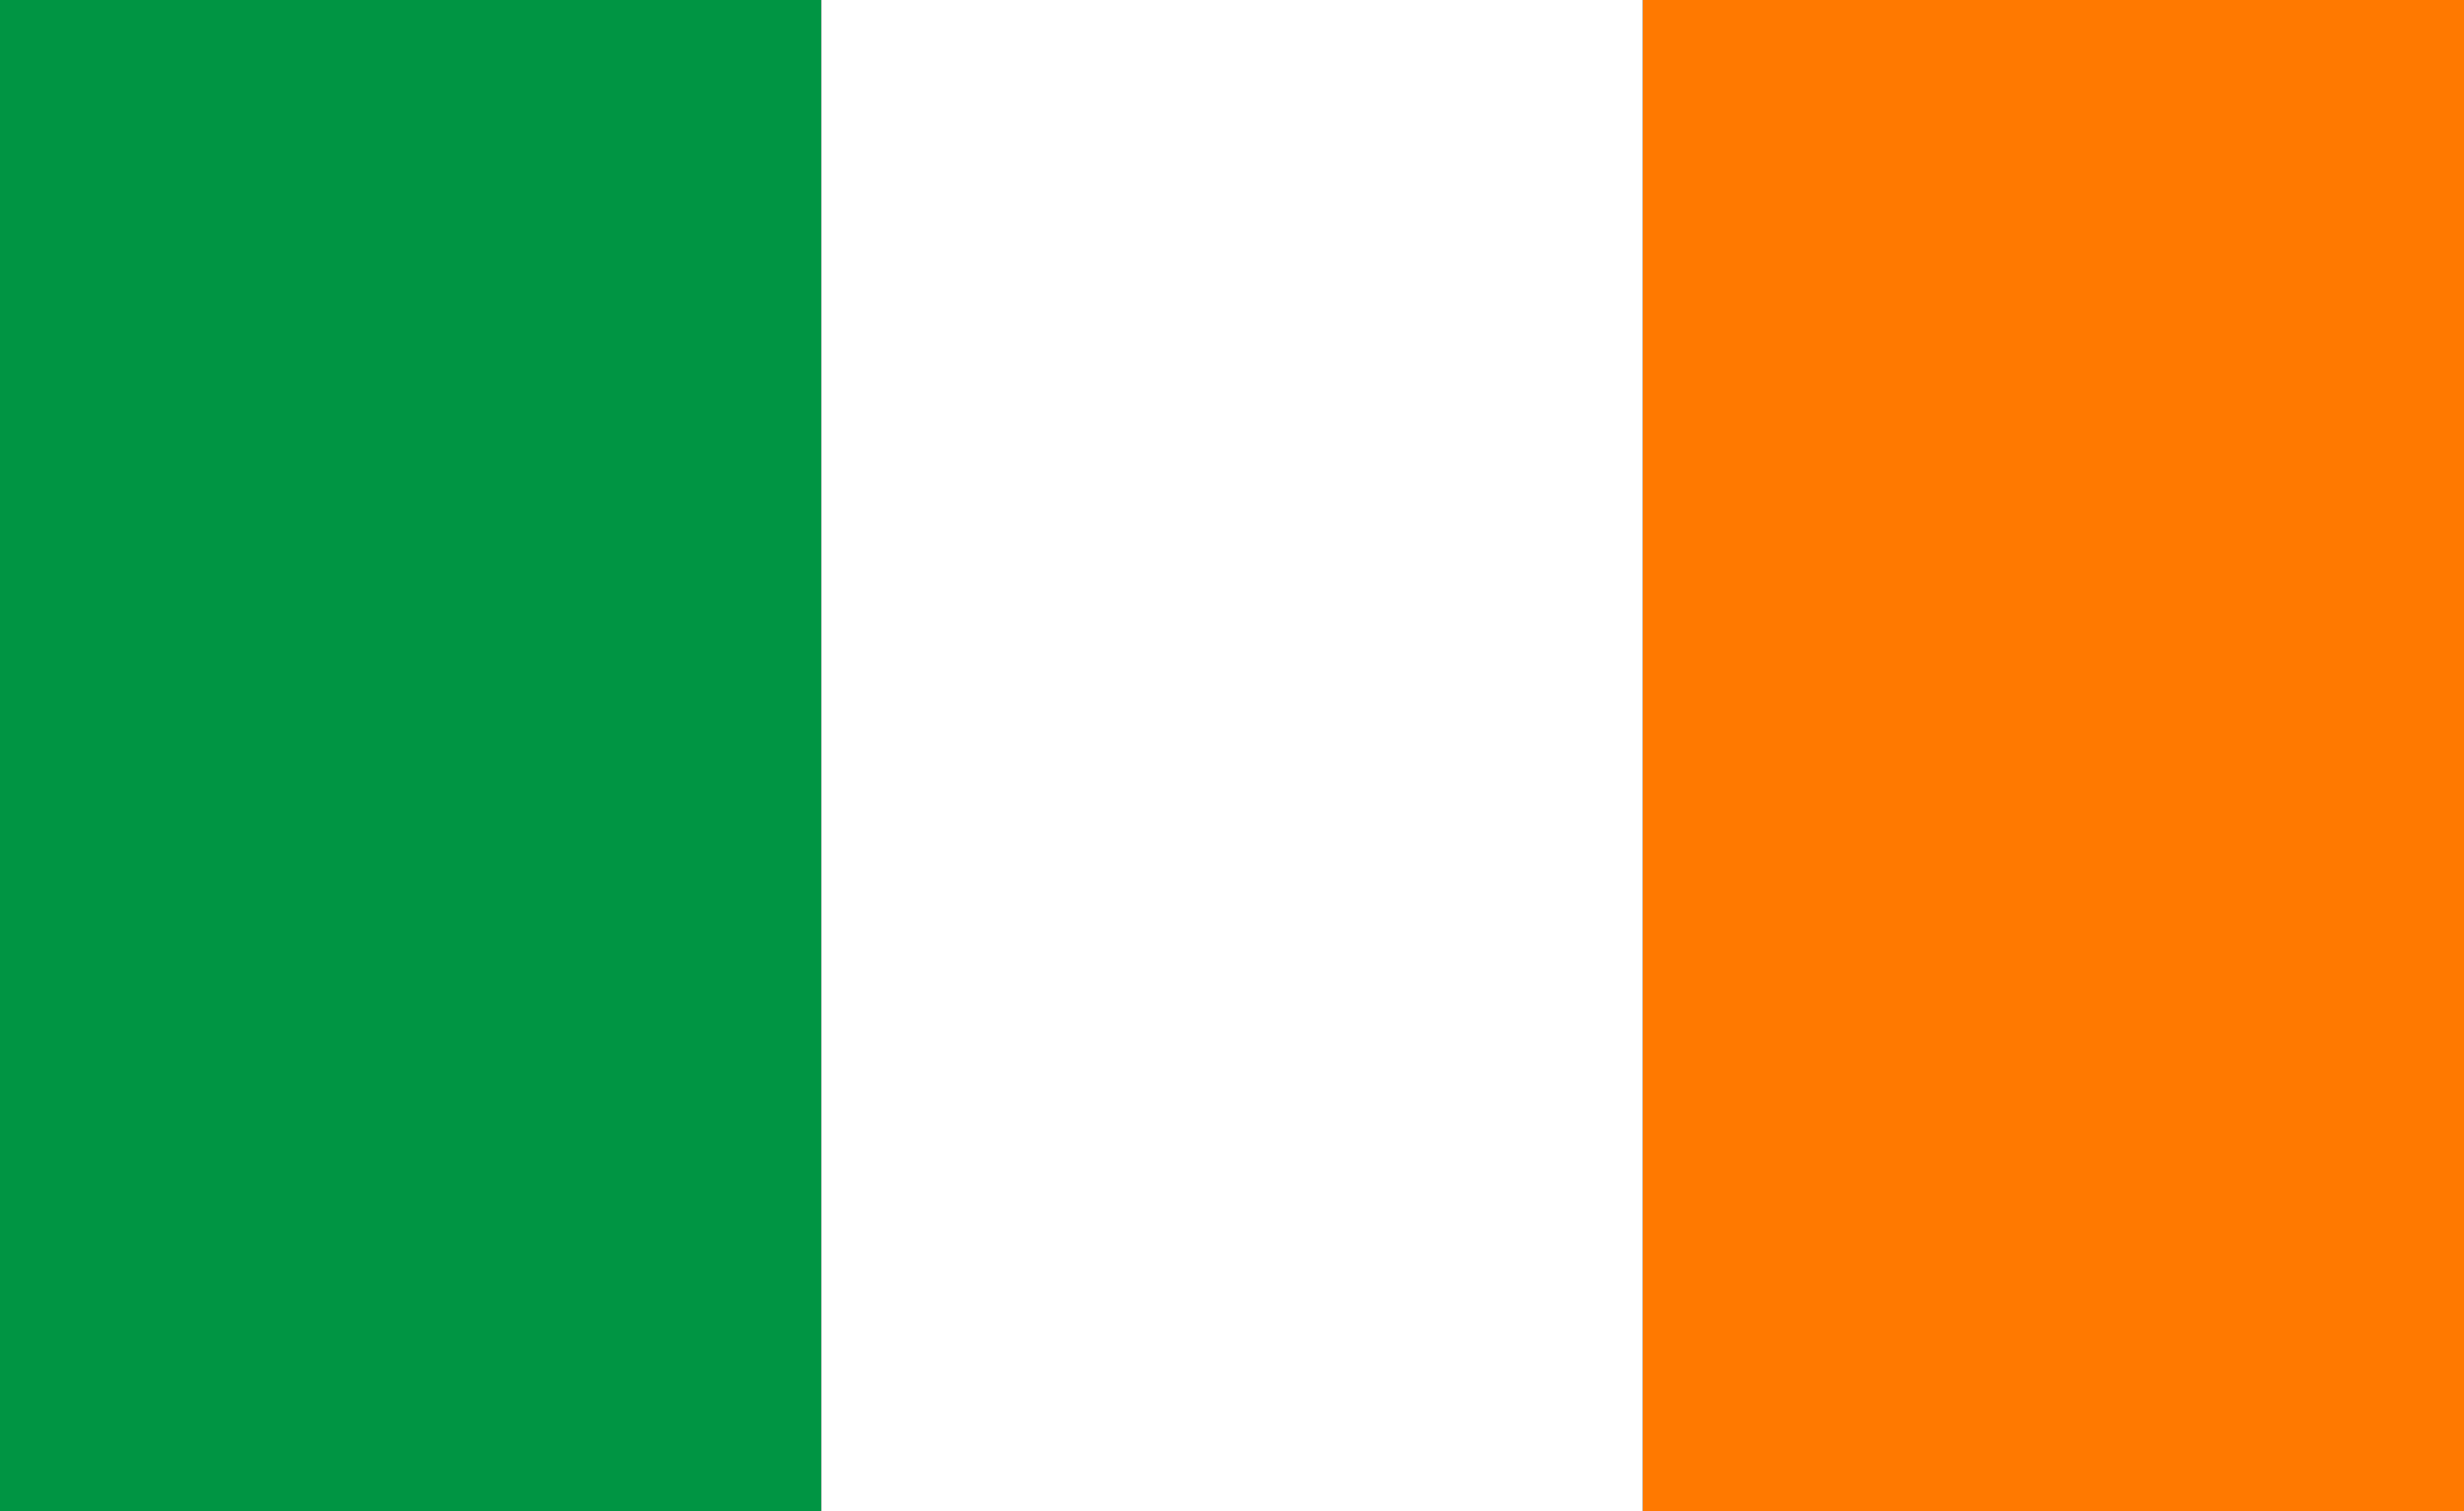
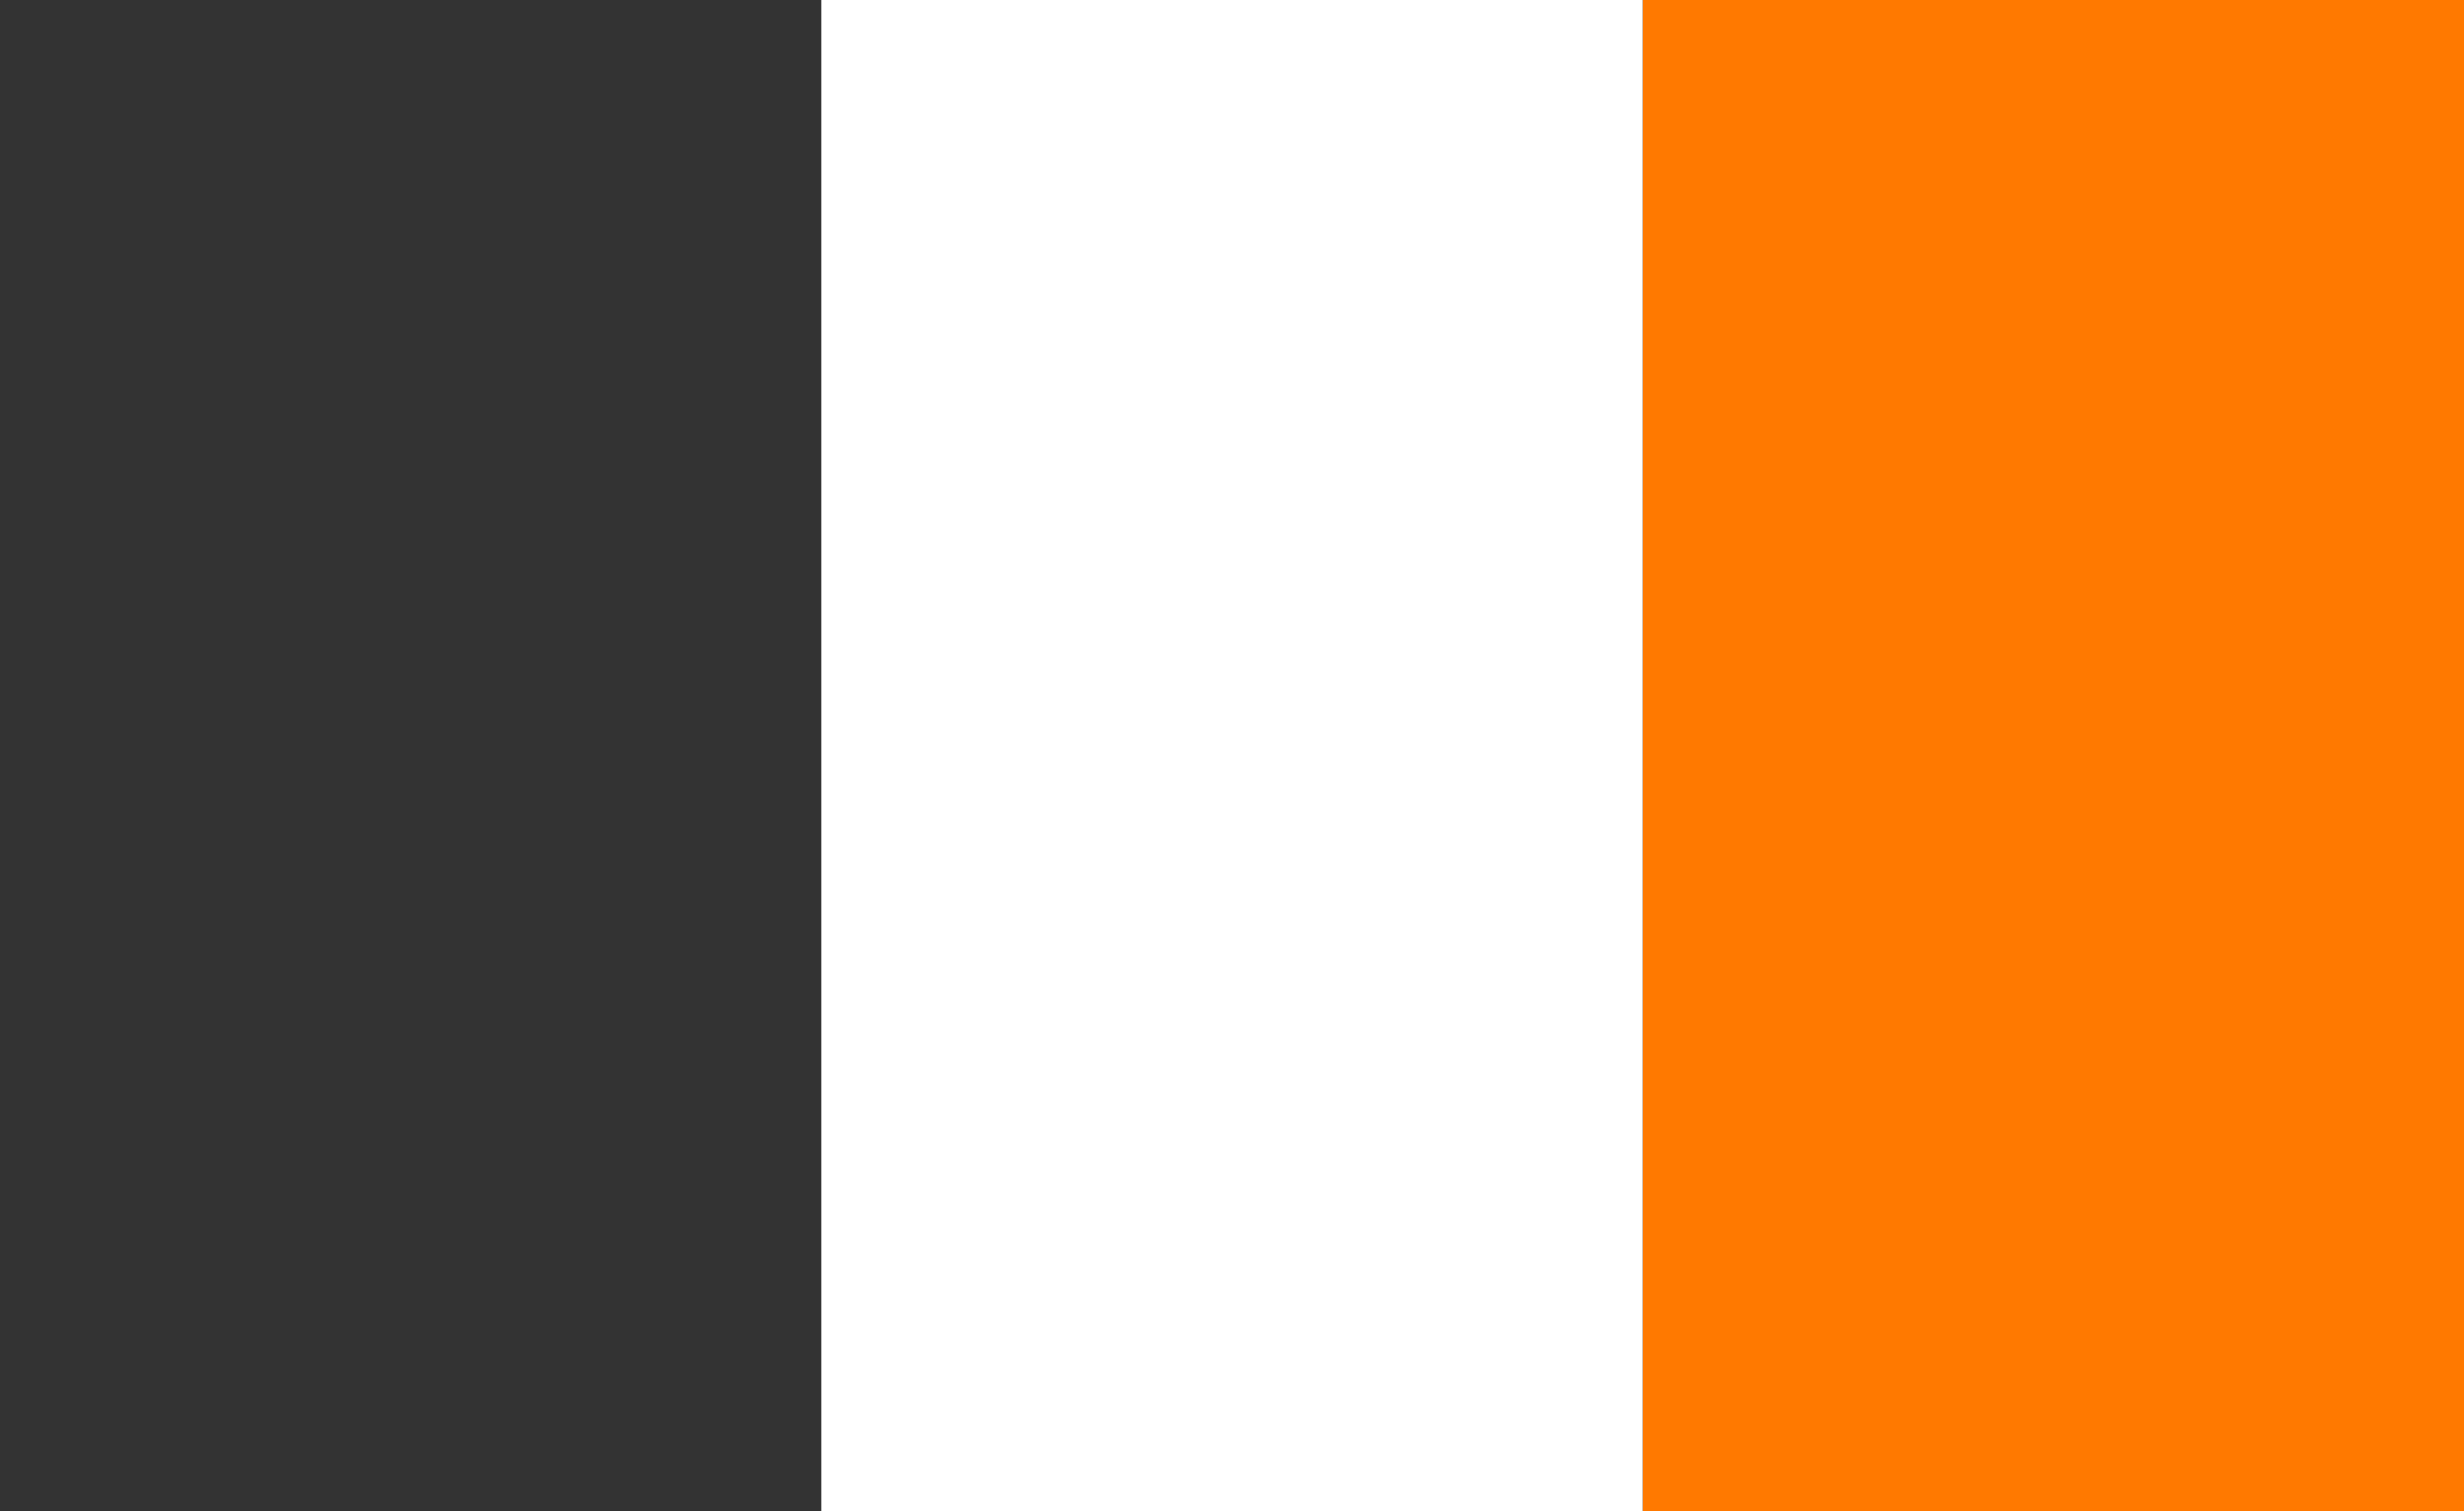
<svg xmlns="http://www.w3.org/2000/svg" id="Layer_3" viewBox="0 0 750 460">
  <rect x="0" y="0" width="750" height="460" fill="#333333" stroke="none" />
  <defs>
    <style>
      .cls-1 {
        fill: #ff7900;
      }

      .cls-2 {
        fill: #fff;
      }

      .cls-3 {
        fill: #009543;
      }
    </style>
  </defs>
-   <rect class="cls-3" width="250" height="460" />
  <rect class="cls-1" x="500" width="250" height="460" />
  <rect class="cls-2" x="250" width="250" height="460" />
</svg>